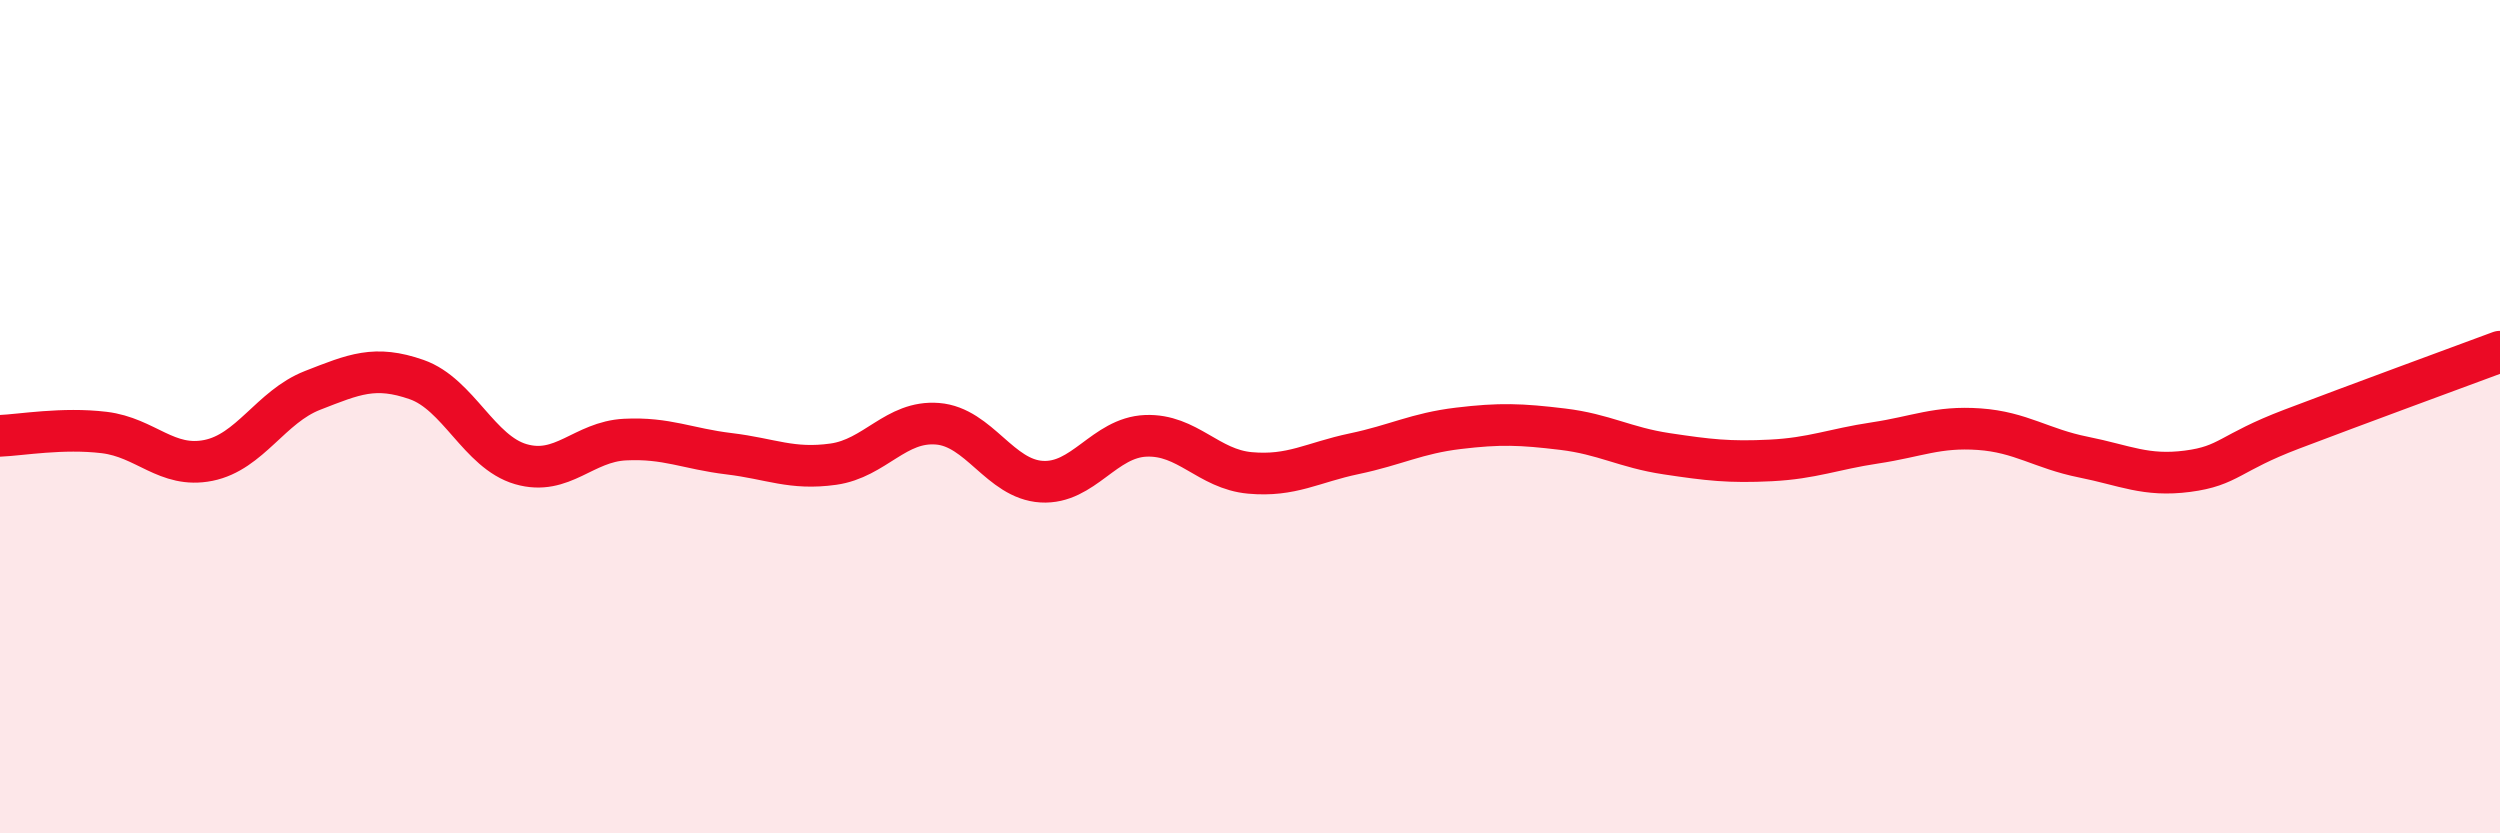
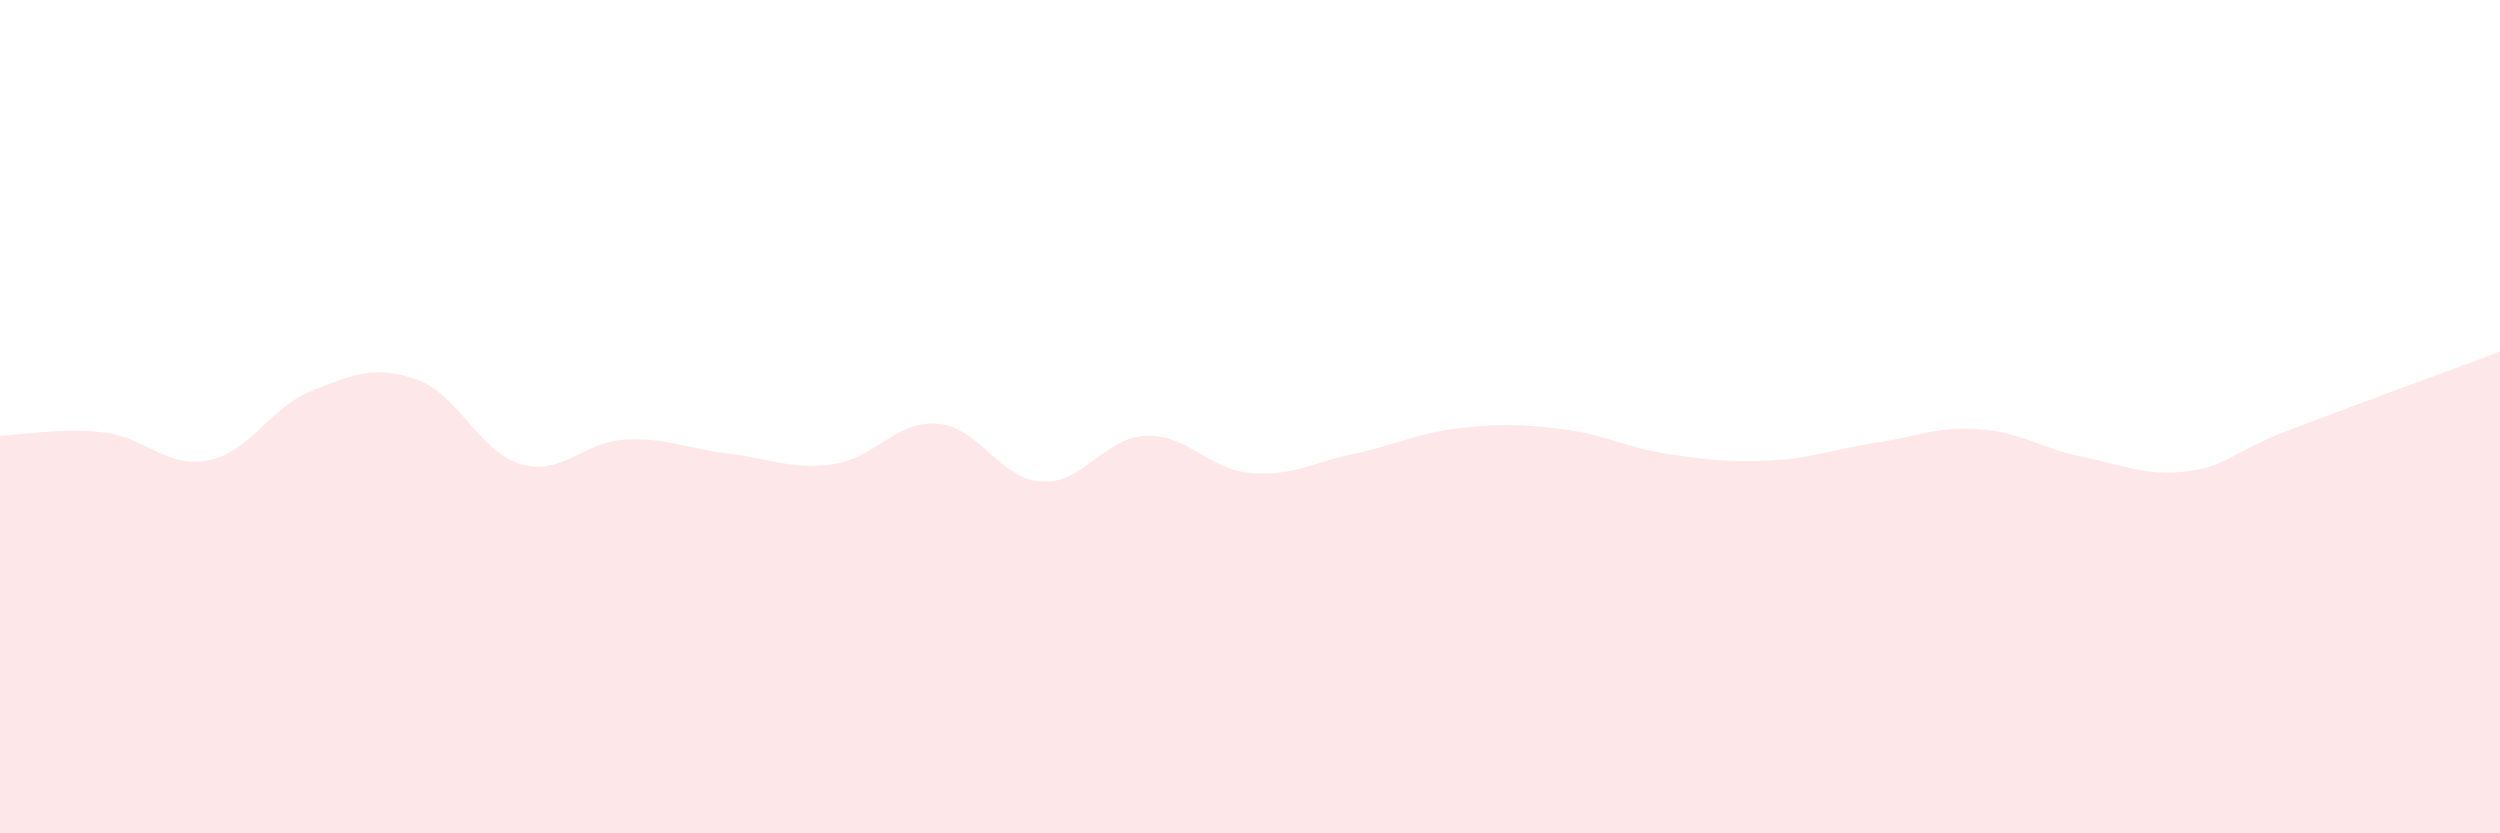
<svg xmlns="http://www.w3.org/2000/svg" width="60" height="20" viewBox="0 0 60 20">
  <path d="M 0,10.46 C 0.5,10.44 1.5,10.26 2.5,10.38 C 3.5,10.5 4,11.25 5,11.05 C 6,10.85 6.5,9.76 7.5,9.37 C 8.5,8.98 9,8.76 10,9.11 C 11,9.46 11.5,10.85 12.5,11.14 C 13.5,11.43 14,10.6 15,10.55 C 16,10.5 16.5,10.77 17.5,10.89 C 18.5,11.01 19,11.28 20,11.14 C 21,11 21.5,10.09 22.5,10.17 C 23.5,10.25 24,11.5 25,11.56 C 26,11.62 26.5,10.5 27.5,10.46 C 28.5,10.42 29,11.26 30,11.35 C 31,11.44 31.5,11.1 32.5,10.89 C 33.5,10.68 34,10.4 35,10.28 C 36,10.16 36.5,10.18 37.5,10.3 C 38.5,10.42 39,10.74 40,10.89 C 41,11.04 41.5,11.1 42.5,11.05 C 43.5,11 44,10.78 45,10.63 C 46,10.48 46.5,10.23 47.5,10.3 C 48.5,10.37 49,10.77 50,10.97 C 51,11.17 51.5,11.44 52.5,11.31 C 53.5,11.18 53.5,10.87 55,10.3 C 56.5,9.73 59,8.81 60,8.44L60 20L0 20Z" fill="#EB0A25" opacity="0.1" stroke-linecap="round" stroke-linejoin="round" />
-   <path d="M 0,10.46 C 0.5,10.44 1.5,10.26 2.5,10.38 C 3.5,10.5 4,11.25 5,11.05 C 6,10.85 6.5,9.76 7.5,9.37 C 8.5,8.98 9,8.76 10,9.11 C 11,9.46 11.5,10.85 12.5,11.14 C 13.5,11.43 14,10.6 15,10.55 C 16,10.5 16.5,10.77 17.5,10.89 C 18.5,11.01 19,11.28 20,11.14 C 21,11 21.5,10.09 22.5,10.17 C 23.5,10.25 24,11.5 25,11.56 C 26,11.62 26.5,10.5 27.5,10.46 C 28.5,10.42 29,11.26 30,11.35 C 31,11.44 31.5,11.1 32.5,10.89 C 33.5,10.68 34,10.4 35,10.28 C 36,10.16 36.5,10.18 37.5,10.3 C 38.5,10.42 39,10.74 40,10.89 C 41,11.04 41.5,11.1 42.5,11.05 C 43.5,11 44,10.78 45,10.63 C 46,10.48 46.5,10.23 47.5,10.3 C 48.5,10.37 49,10.77 50,10.97 C 51,11.17 51.5,11.44 52.5,11.31 C 53.5,11.18 53.5,10.87 55,10.3 C 56.5,9.73 59,8.81 60,8.44" stroke="#EB0A25" stroke-width="1" fill="none" stroke-linecap="round" stroke-linejoin="round" />
</svg>